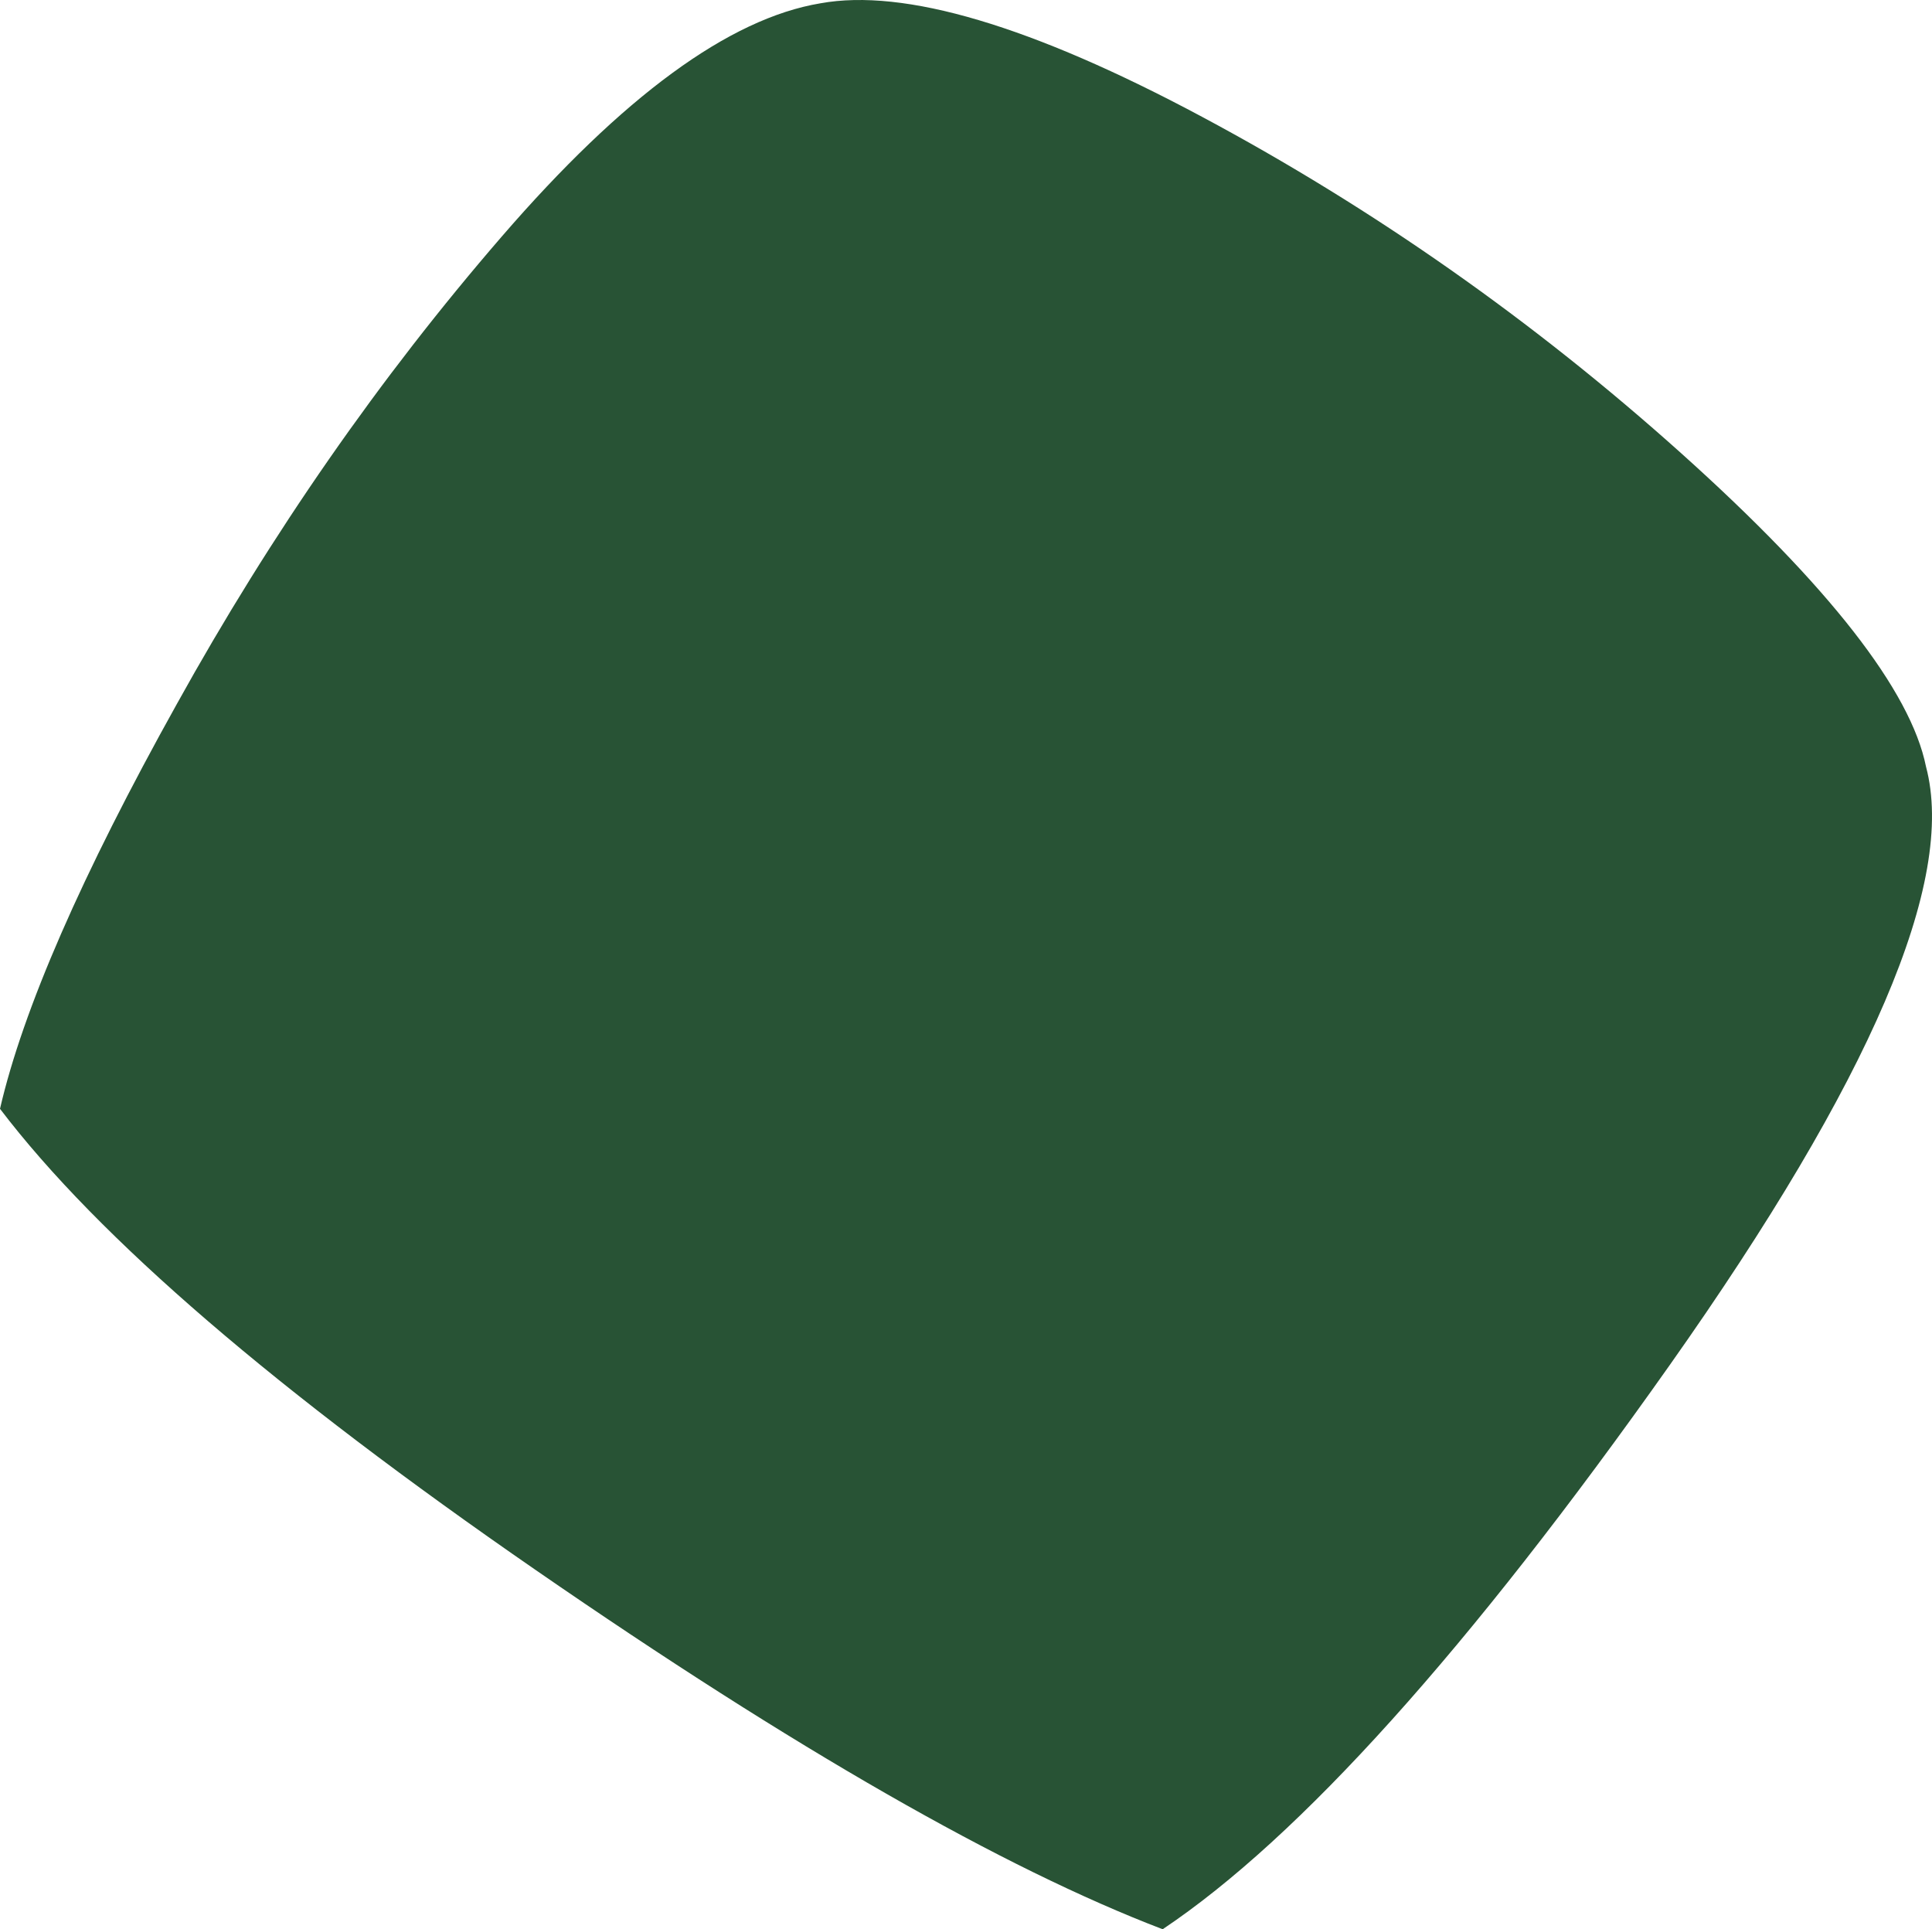
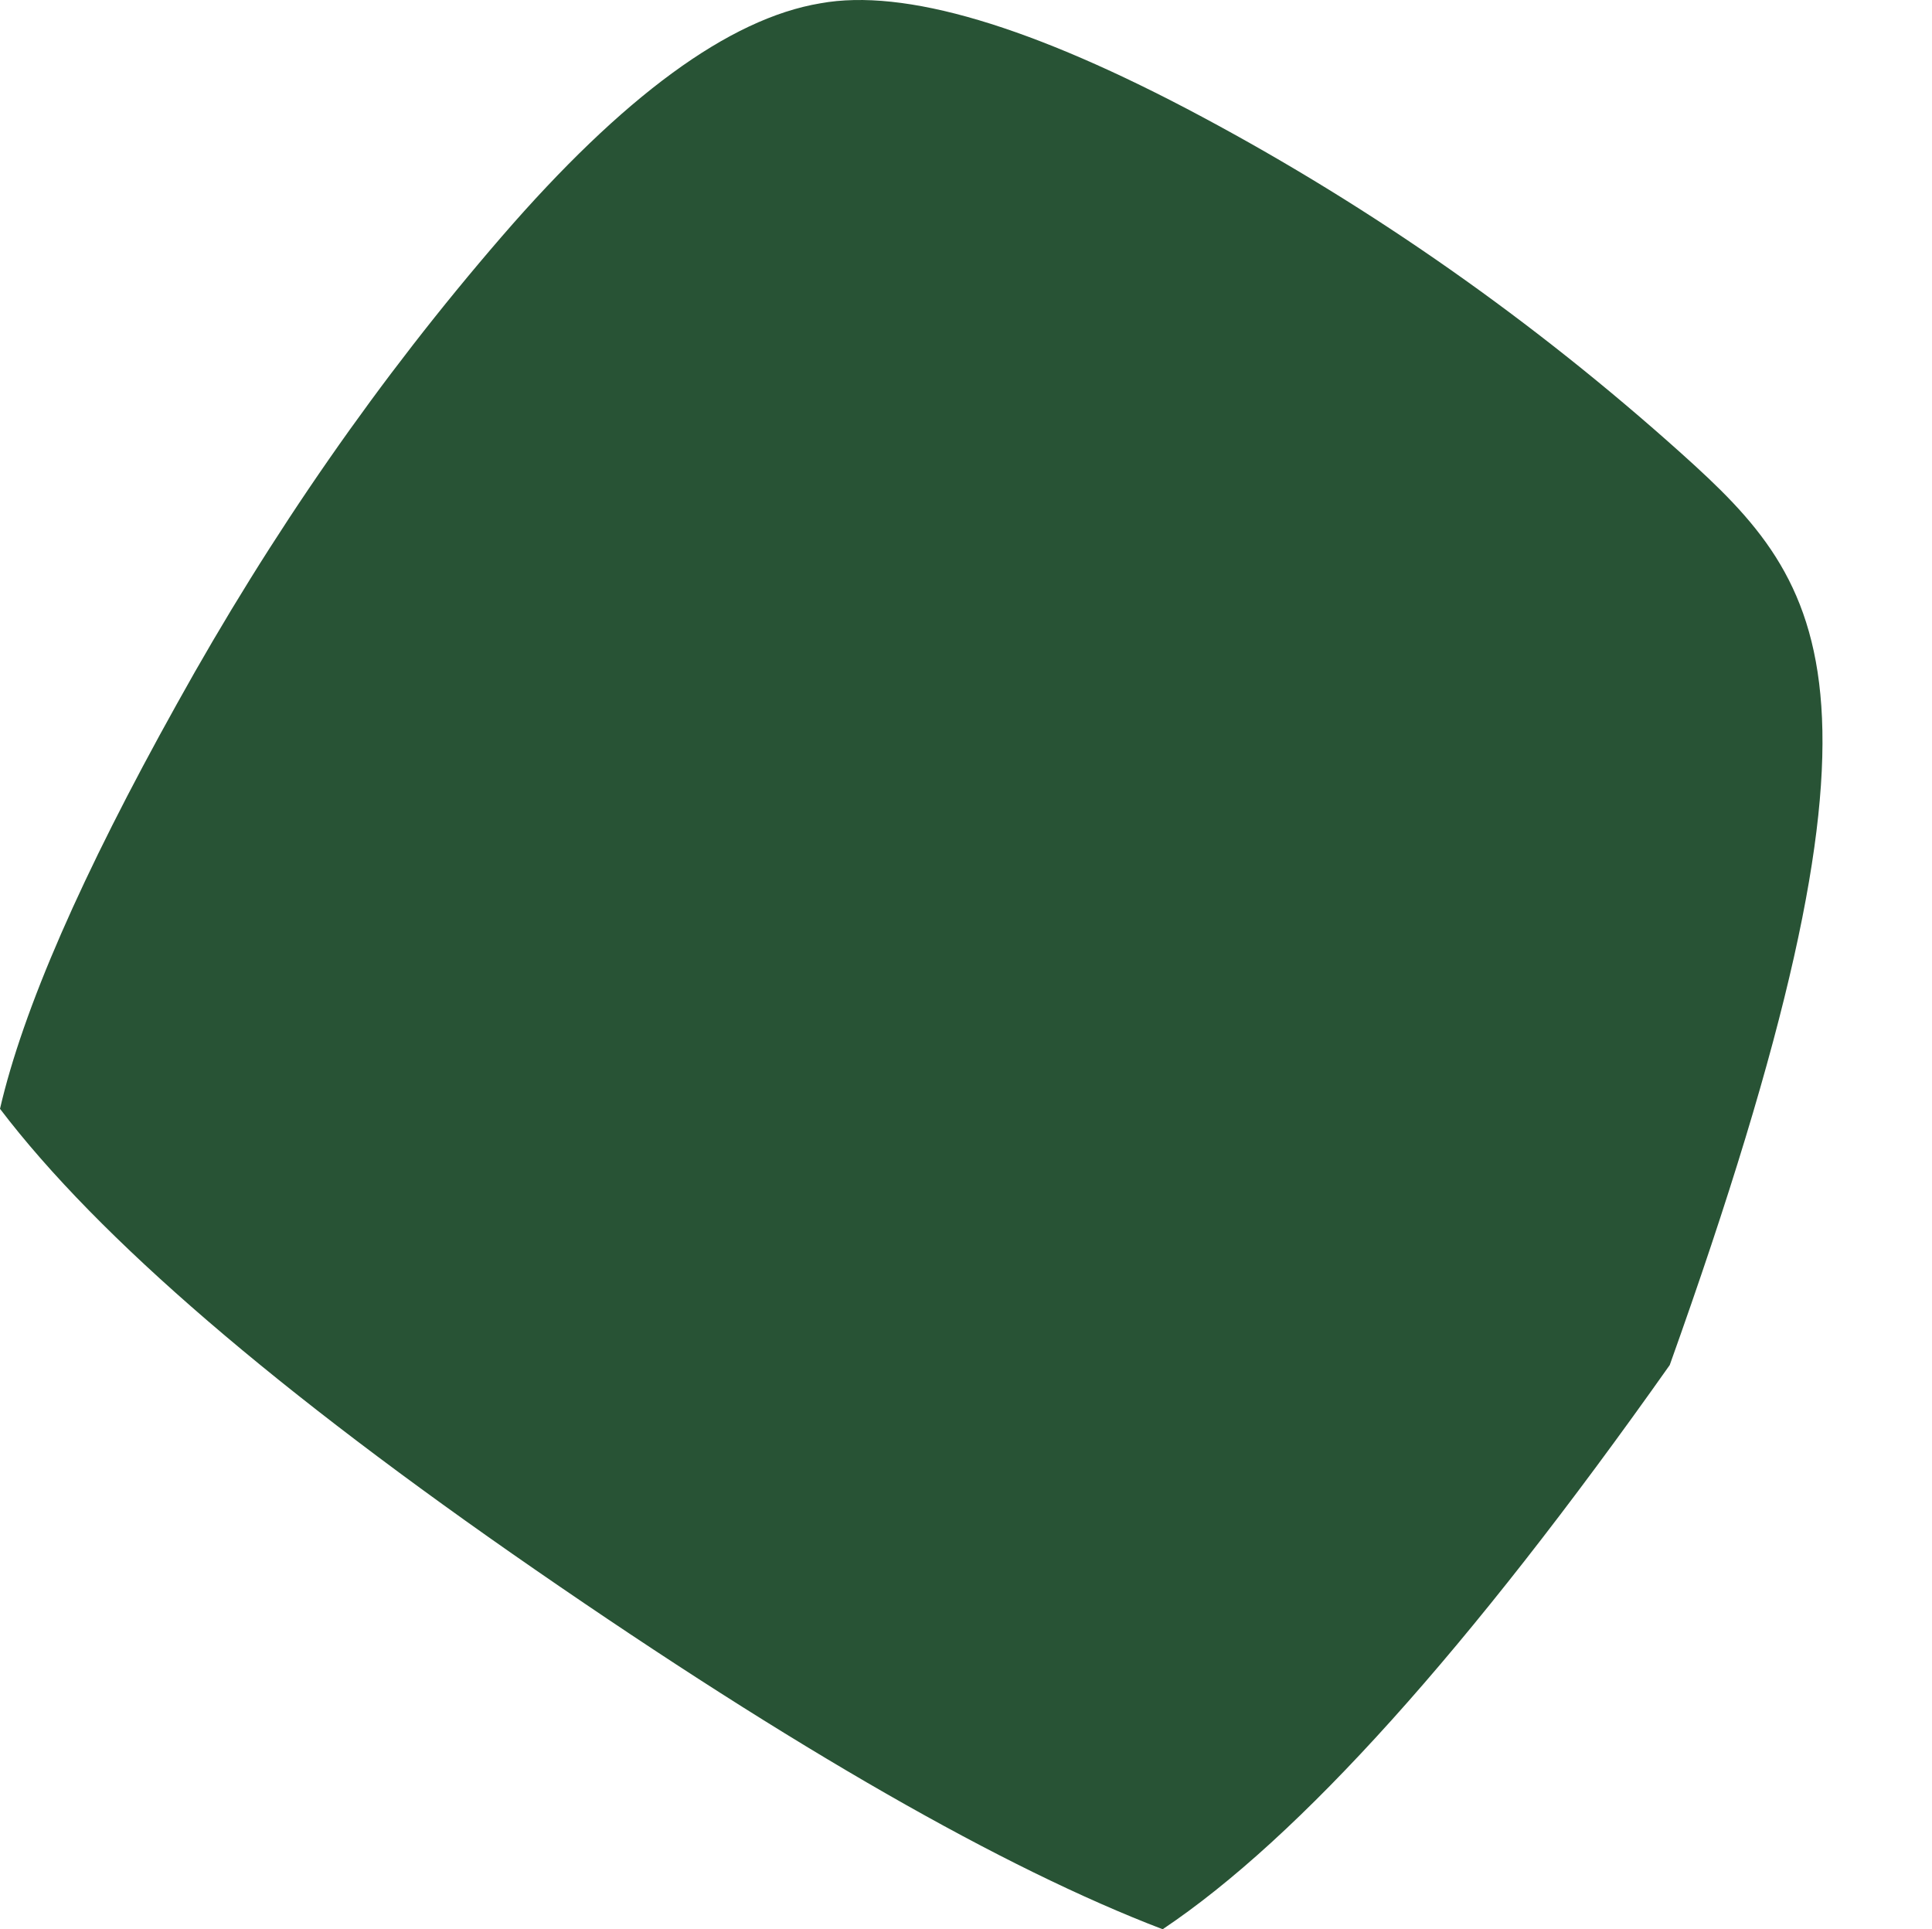
<svg xmlns="http://www.w3.org/2000/svg" width="678" height="677" viewBox="0 0 678 677" fill="none">
-   <path d="M188.066 550.995C278.758 613.616 352.074 655.617 408.017 677C455.94 644.926 515.319 579.06 585.963 479.02C656.607 378.98 686.584 309.104 675.892 269.012C670.546 242.474 641.906 205.628 589.973 159.044C538.04 112.46 481.907 73.132 421.955 41.058C362.003 8.984 317.326 -4.189 287.922 1.156C255.846 6.502 218.615 33.803 176.038 83.059C133.27 132.507 95.274 187.109 62.052 247.057C28.64 307.004 8.019 354.352 0 389.098C34.558 434.536 97.375 488.375 188.066 550.995Z" fill="#285335" />
+   <path d="M188.066 550.995C278.758 613.616 352.074 655.617 408.017 677C455.94 644.926 515.319 579.06 585.963 479.02C670.546 242.474 641.906 205.628 589.973 159.044C538.04 112.46 481.907 73.132 421.955 41.058C362.003 8.984 317.326 -4.189 287.922 1.156C255.846 6.502 218.615 33.803 176.038 83.059C133.27 132.507 95.274 187.109 62.052 247.057C28.64 307.004 8.019 354.352 0 389.098C34.558 434.536 97.375 488.375 188.066 550.995Z" fill="#285335" />
</svg>